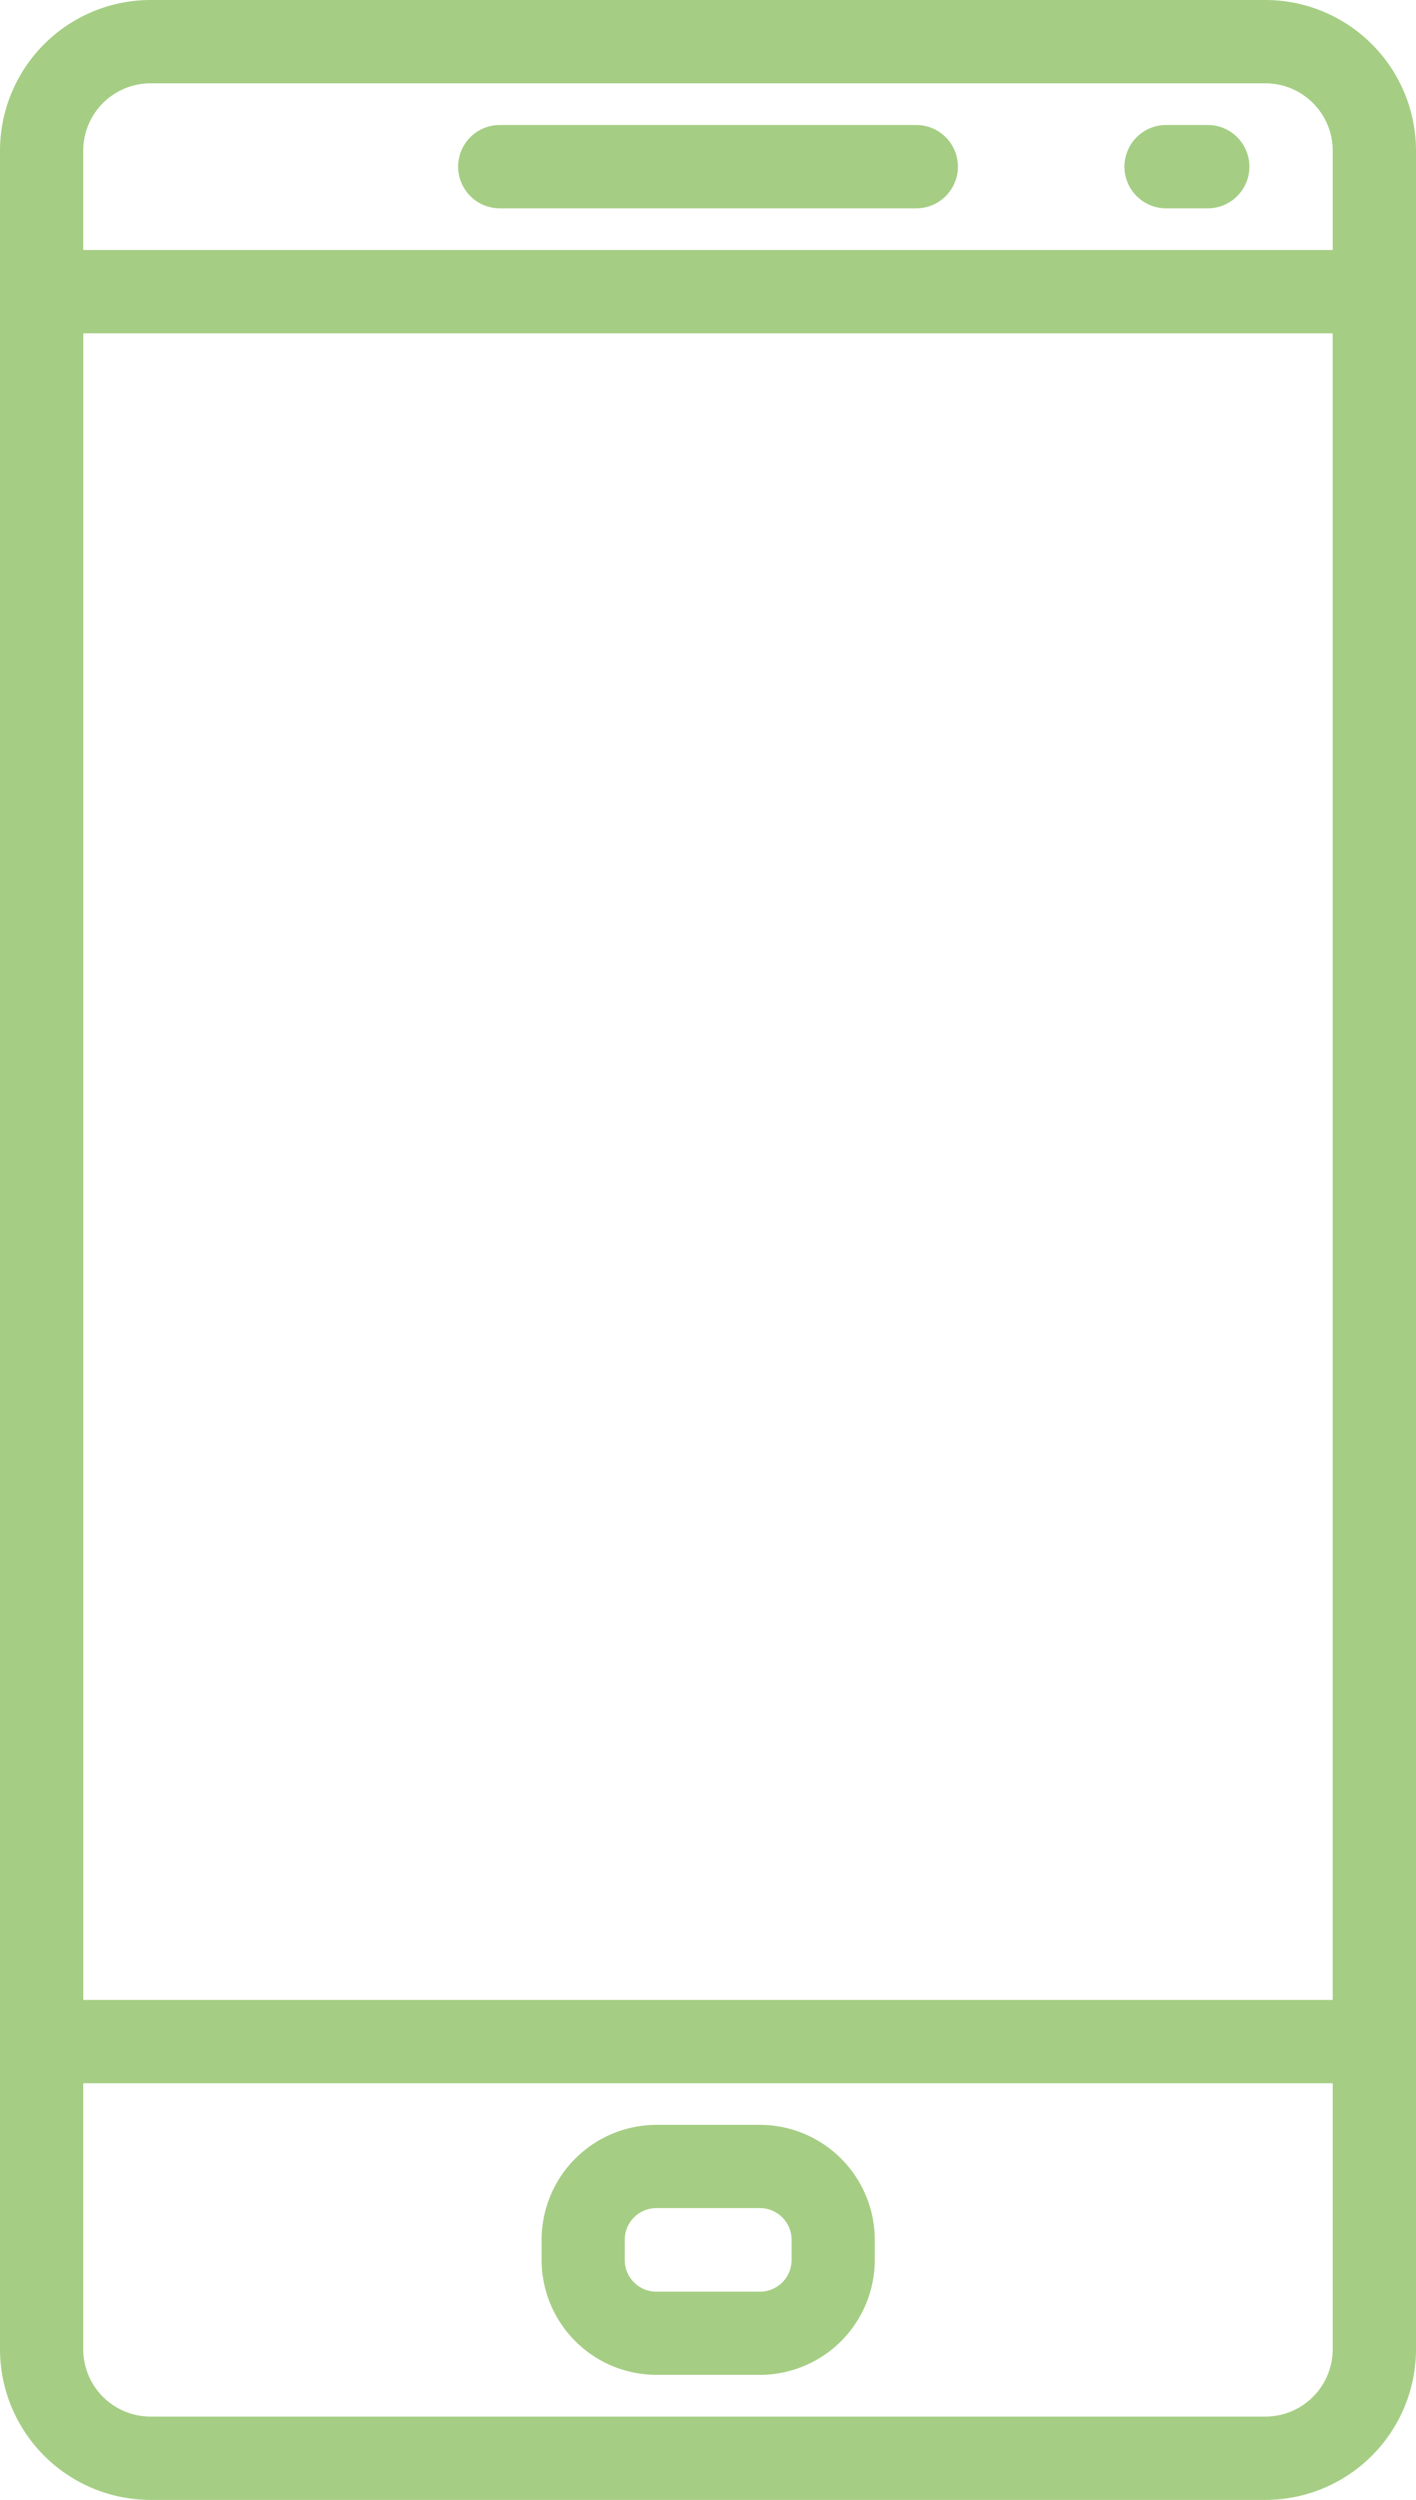
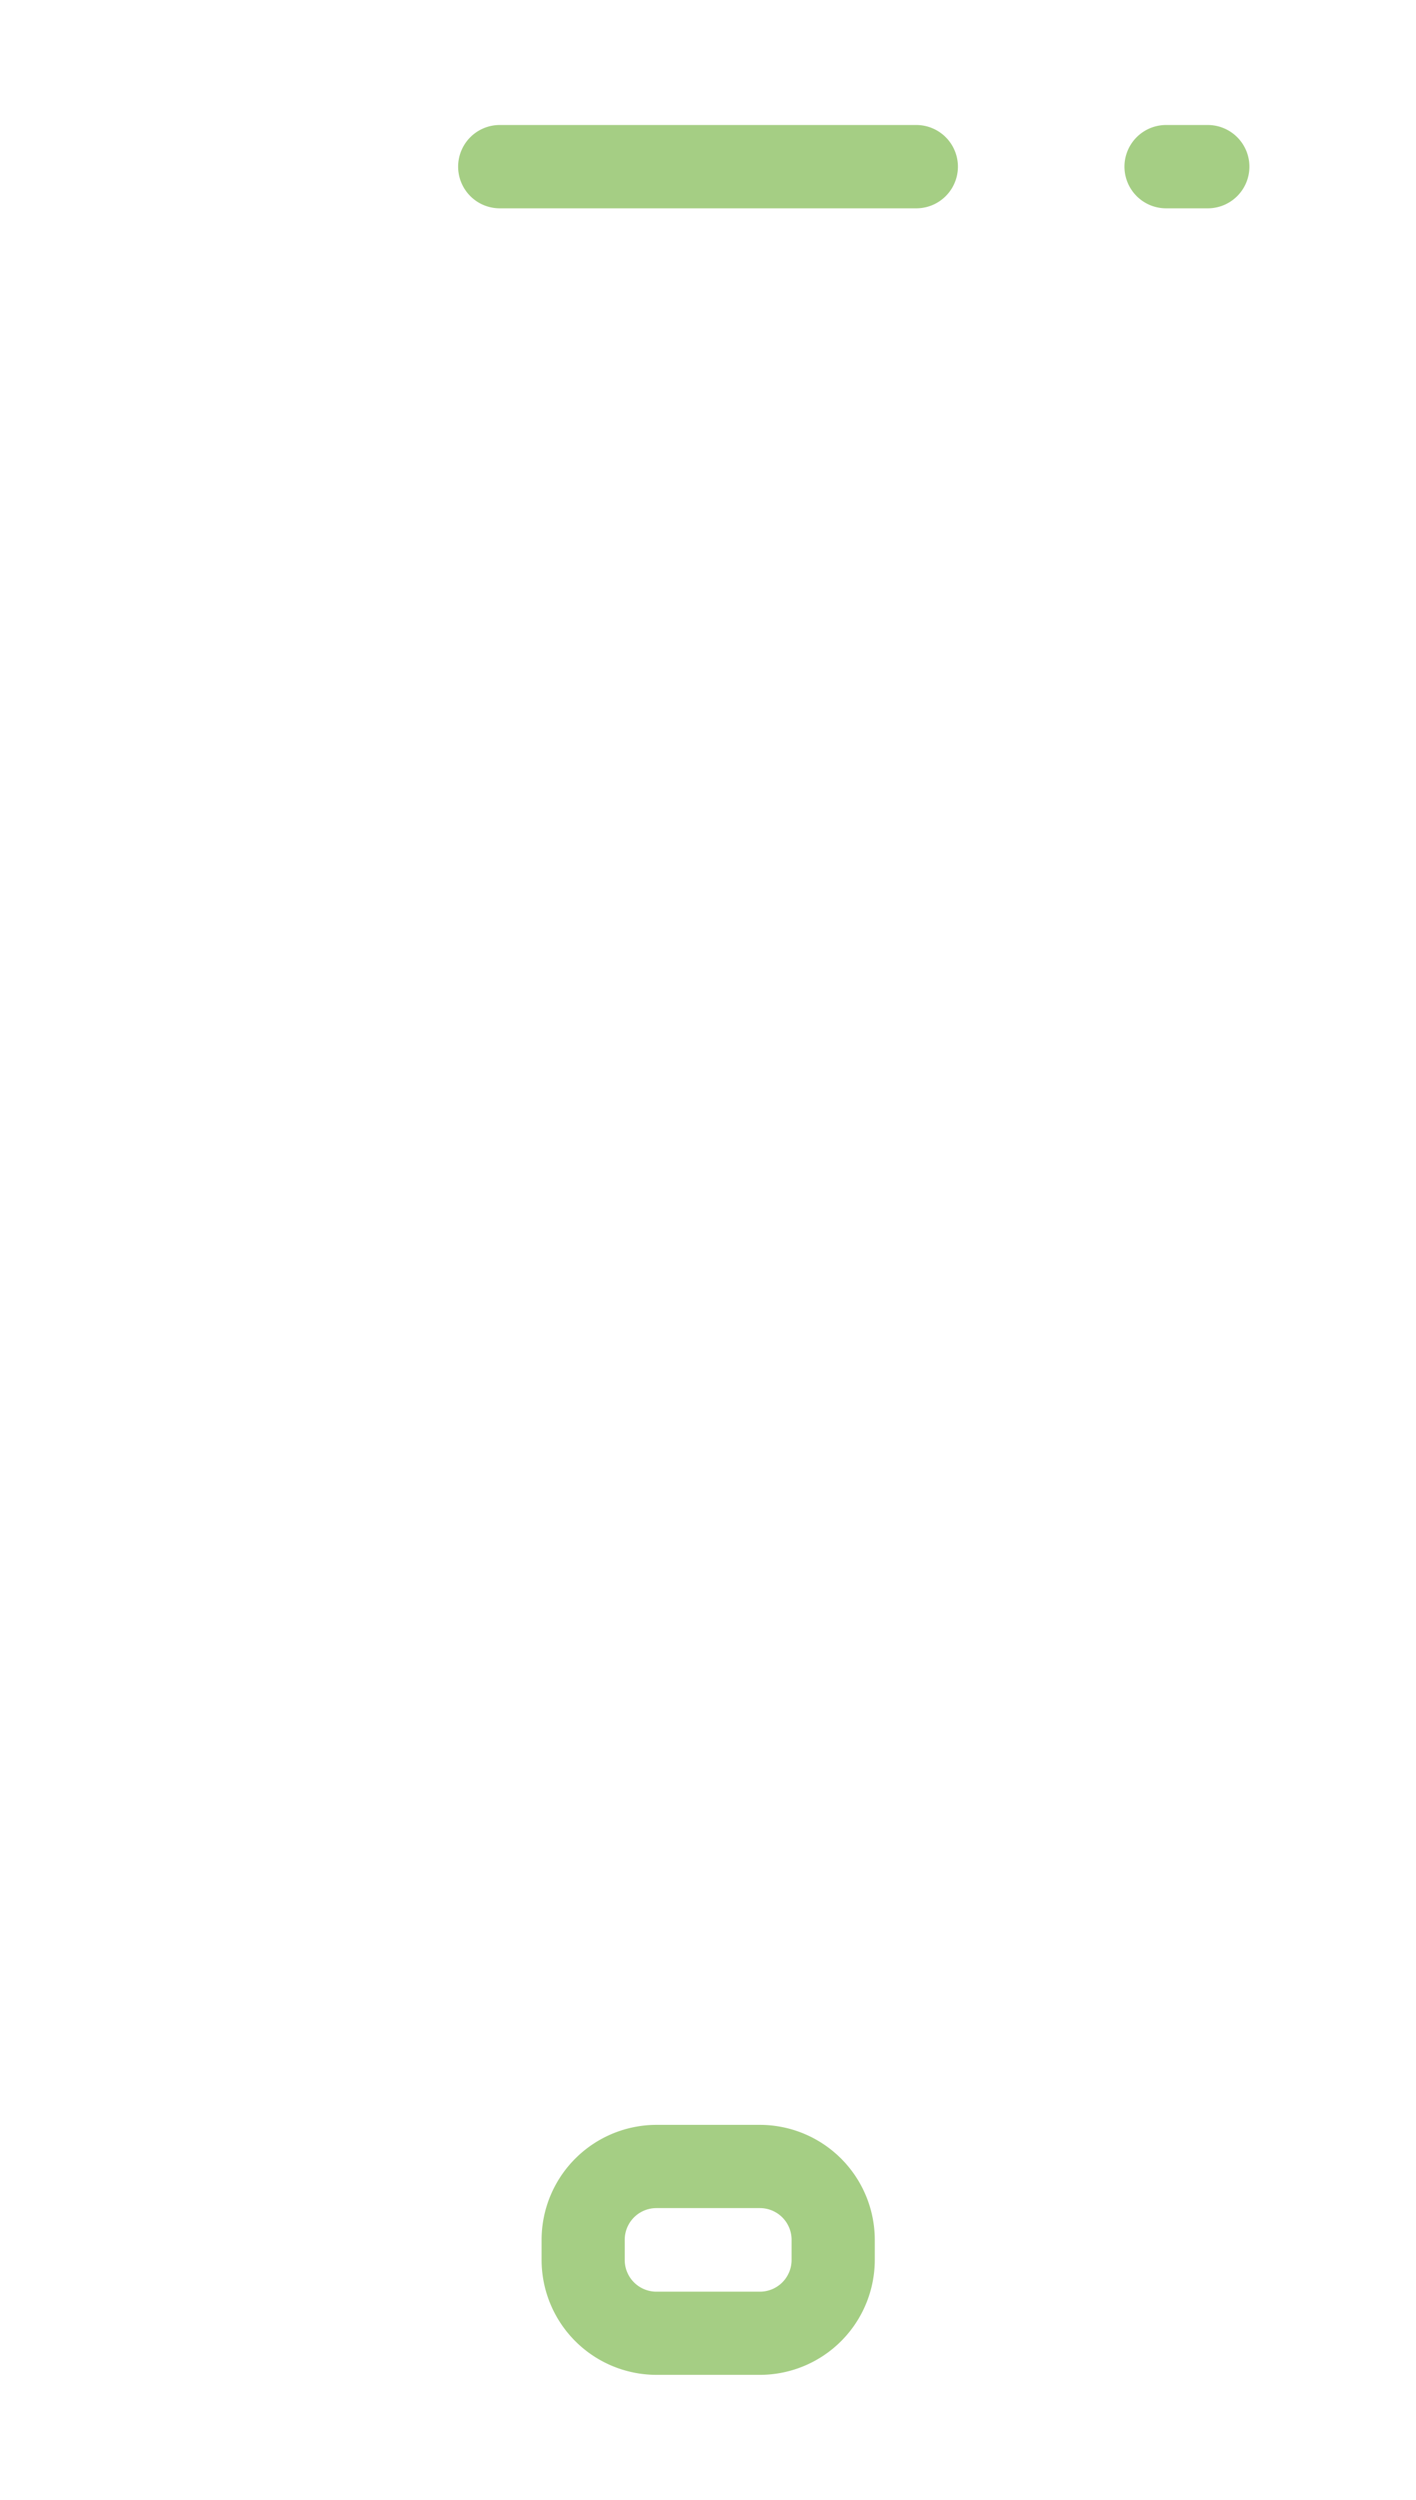
<svg xmlns="http://www.w3.org/2000/svg" width="26.791" height="47.278">
  <defs>
    <style>.a{fill:#a5ce84}</style>
  </defs>
  <path class="a" d="M17.336 2.364h-7.88a.788.788 0 100 1.576h7.88a.788.788 0 000-1.576zm5.515 0h-.788a.788.788 0 100 1.576h.788a.788.788 0 100-1.576zm-8.474 37.822h-1.956a2.177 2.177 0 00-2.174 2.174v.381a2.176 2.176 0 002.173 2.173h1.957a2.176 2.176 0 002.174-2.173v-.381a2.177 2.177 0 00-2.174-2.174zm.6 2.555a.6.6 0 01-.6.6H12.42a.6.6 0 01-.6-.6v-.381a.6.6 0 01.6-.6h1.957a.6.6 0 01.6.6z" />
-   <path class="a" d="M23.943 0H2.848A2.852 2.852 0 000 2.849V44.43a2.852 2.852 0 002.848 2.849h21.094a2.852 2.852 0 002.849-2.848V2.849A2.852 2.852 0 0023.943 0zm1.272 44.43a1.274 1.274 0 01-1.272 1.273H2.848a1.274 1.274 0 01-1.273-1.272V2.849a1.274 1.274 0 011.273-1.273h21.094a1.274 1.274 0 011.273 1.273V44.43z" />
-   <path class="a" d="M26.003 4.728H.788A.788.788 0 000 5.516v33.095a.788.788 0 00.788.788h25.215a.788.788 0 00.788-.788V5.516a.788.788 0 00-.788-.788zm-.788 33.095H1.576V6.304h23.639z" />
</svg>